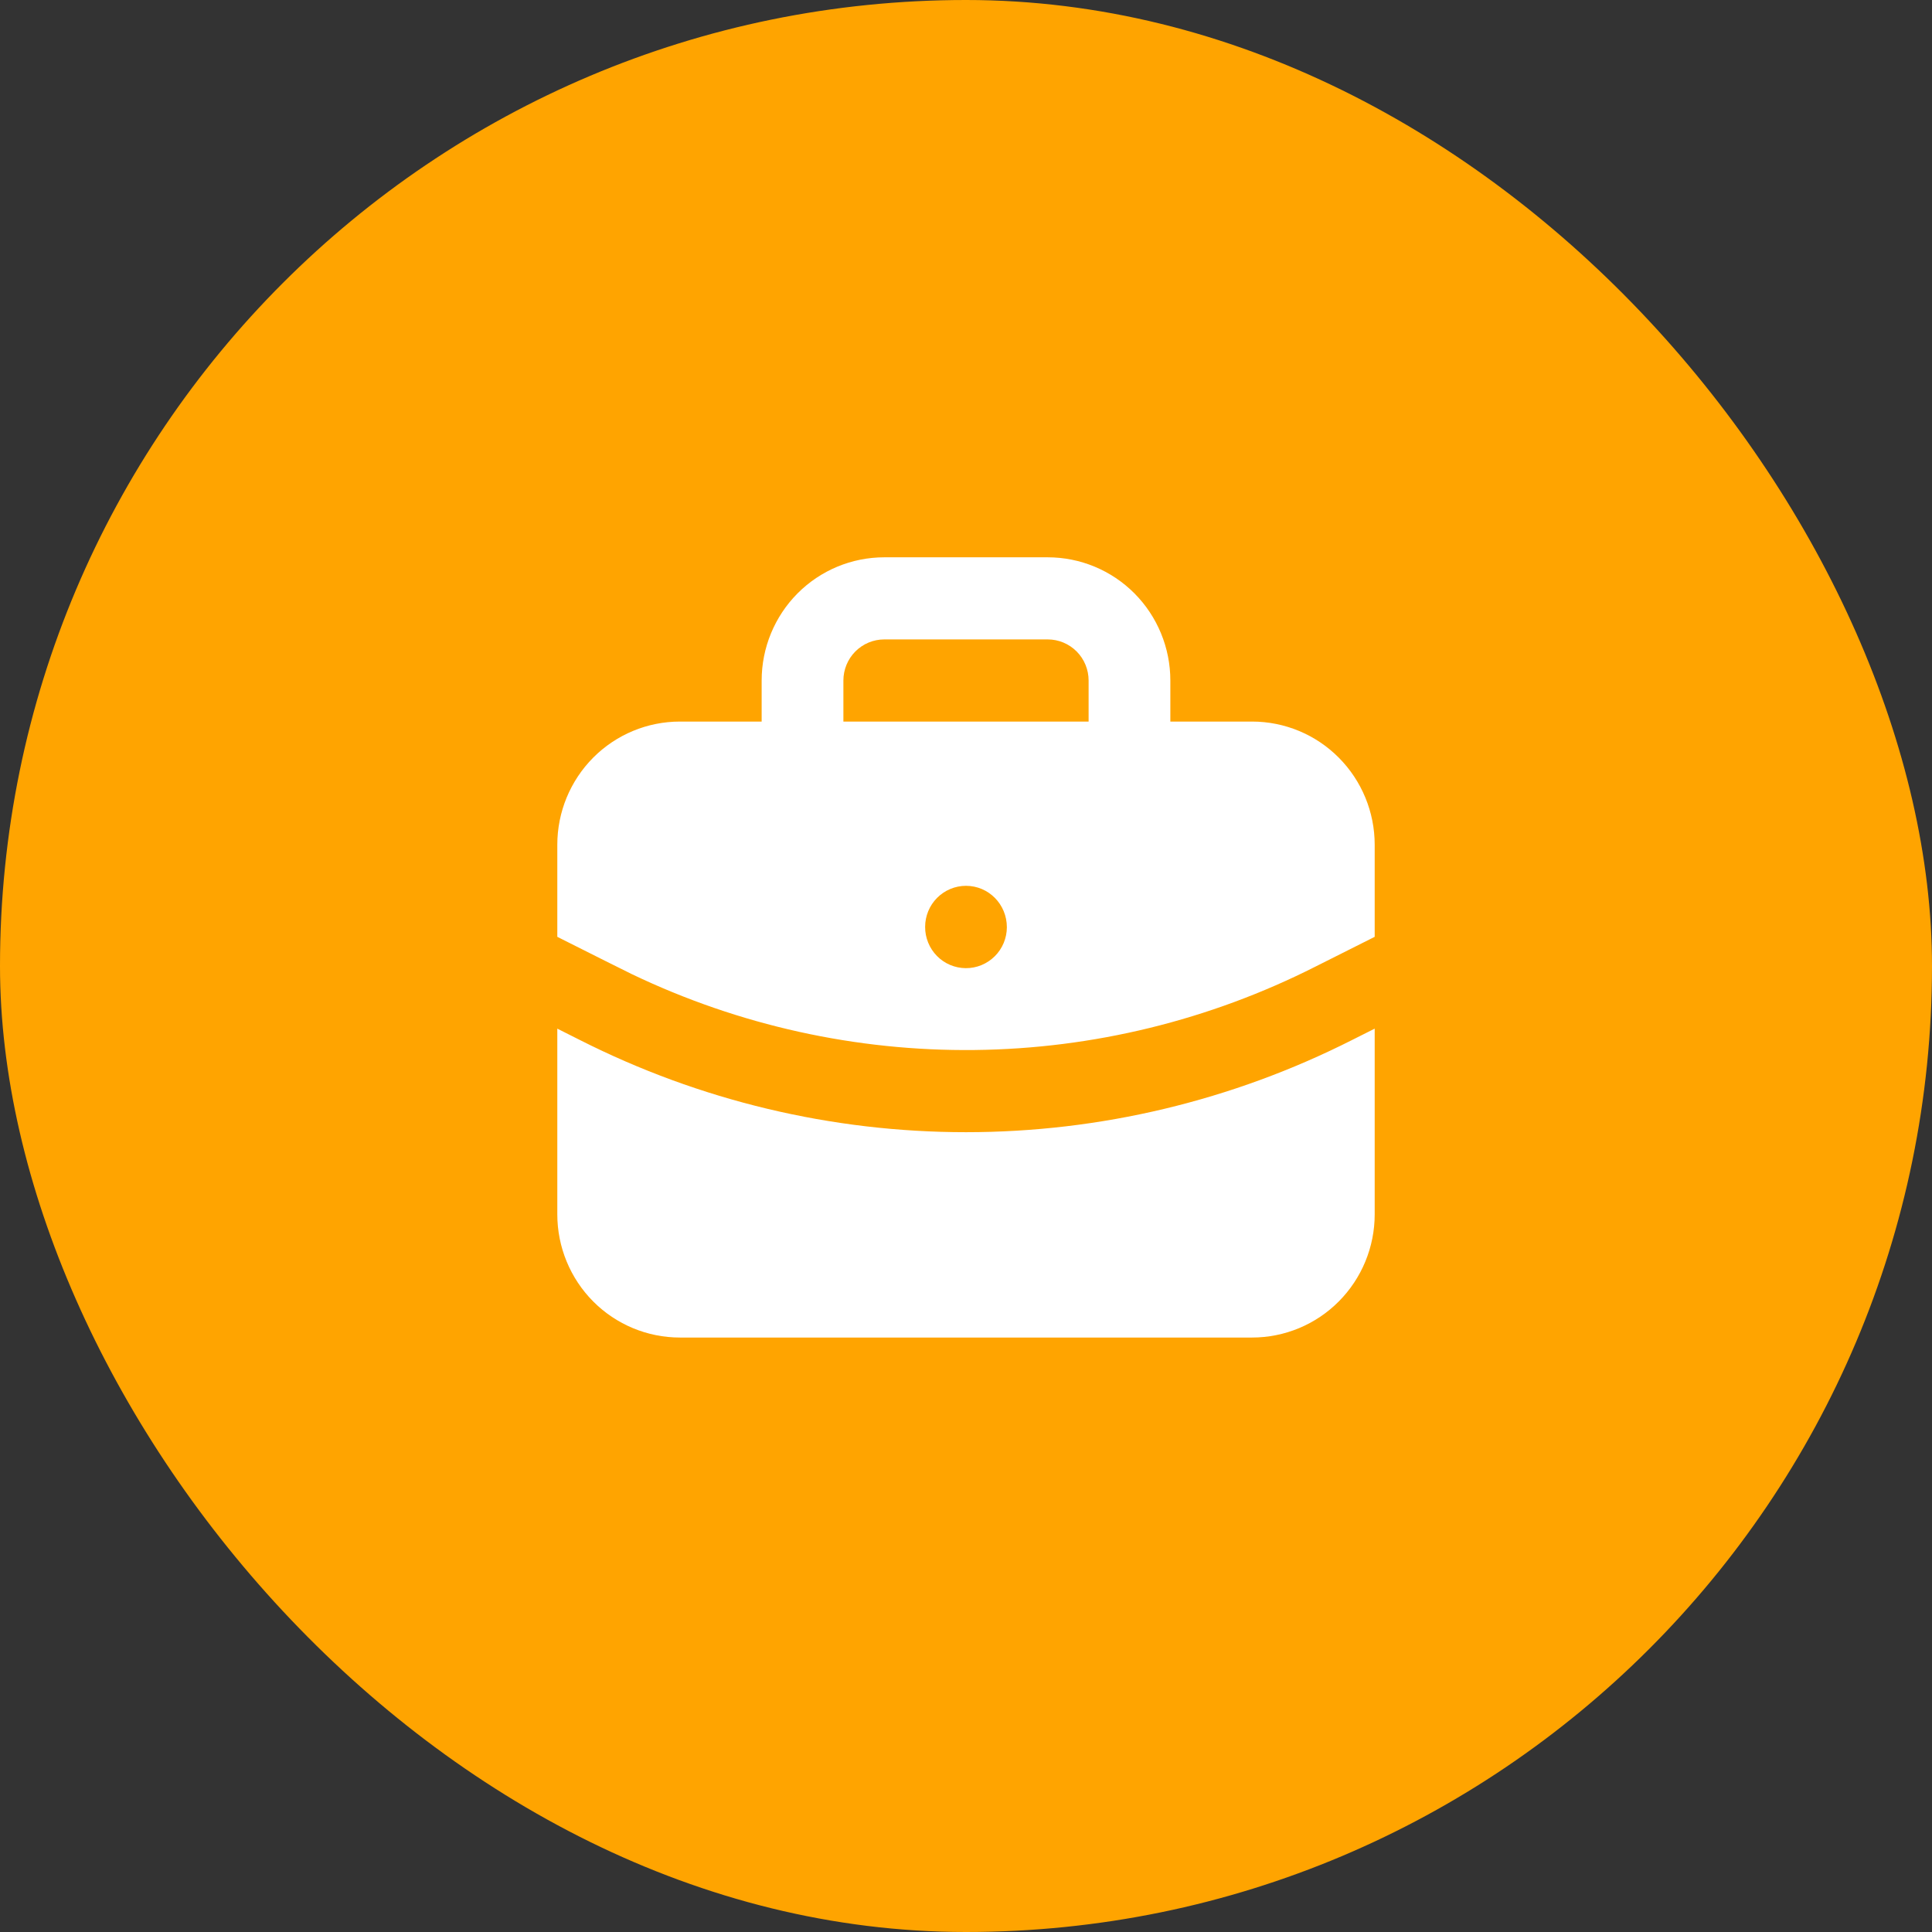
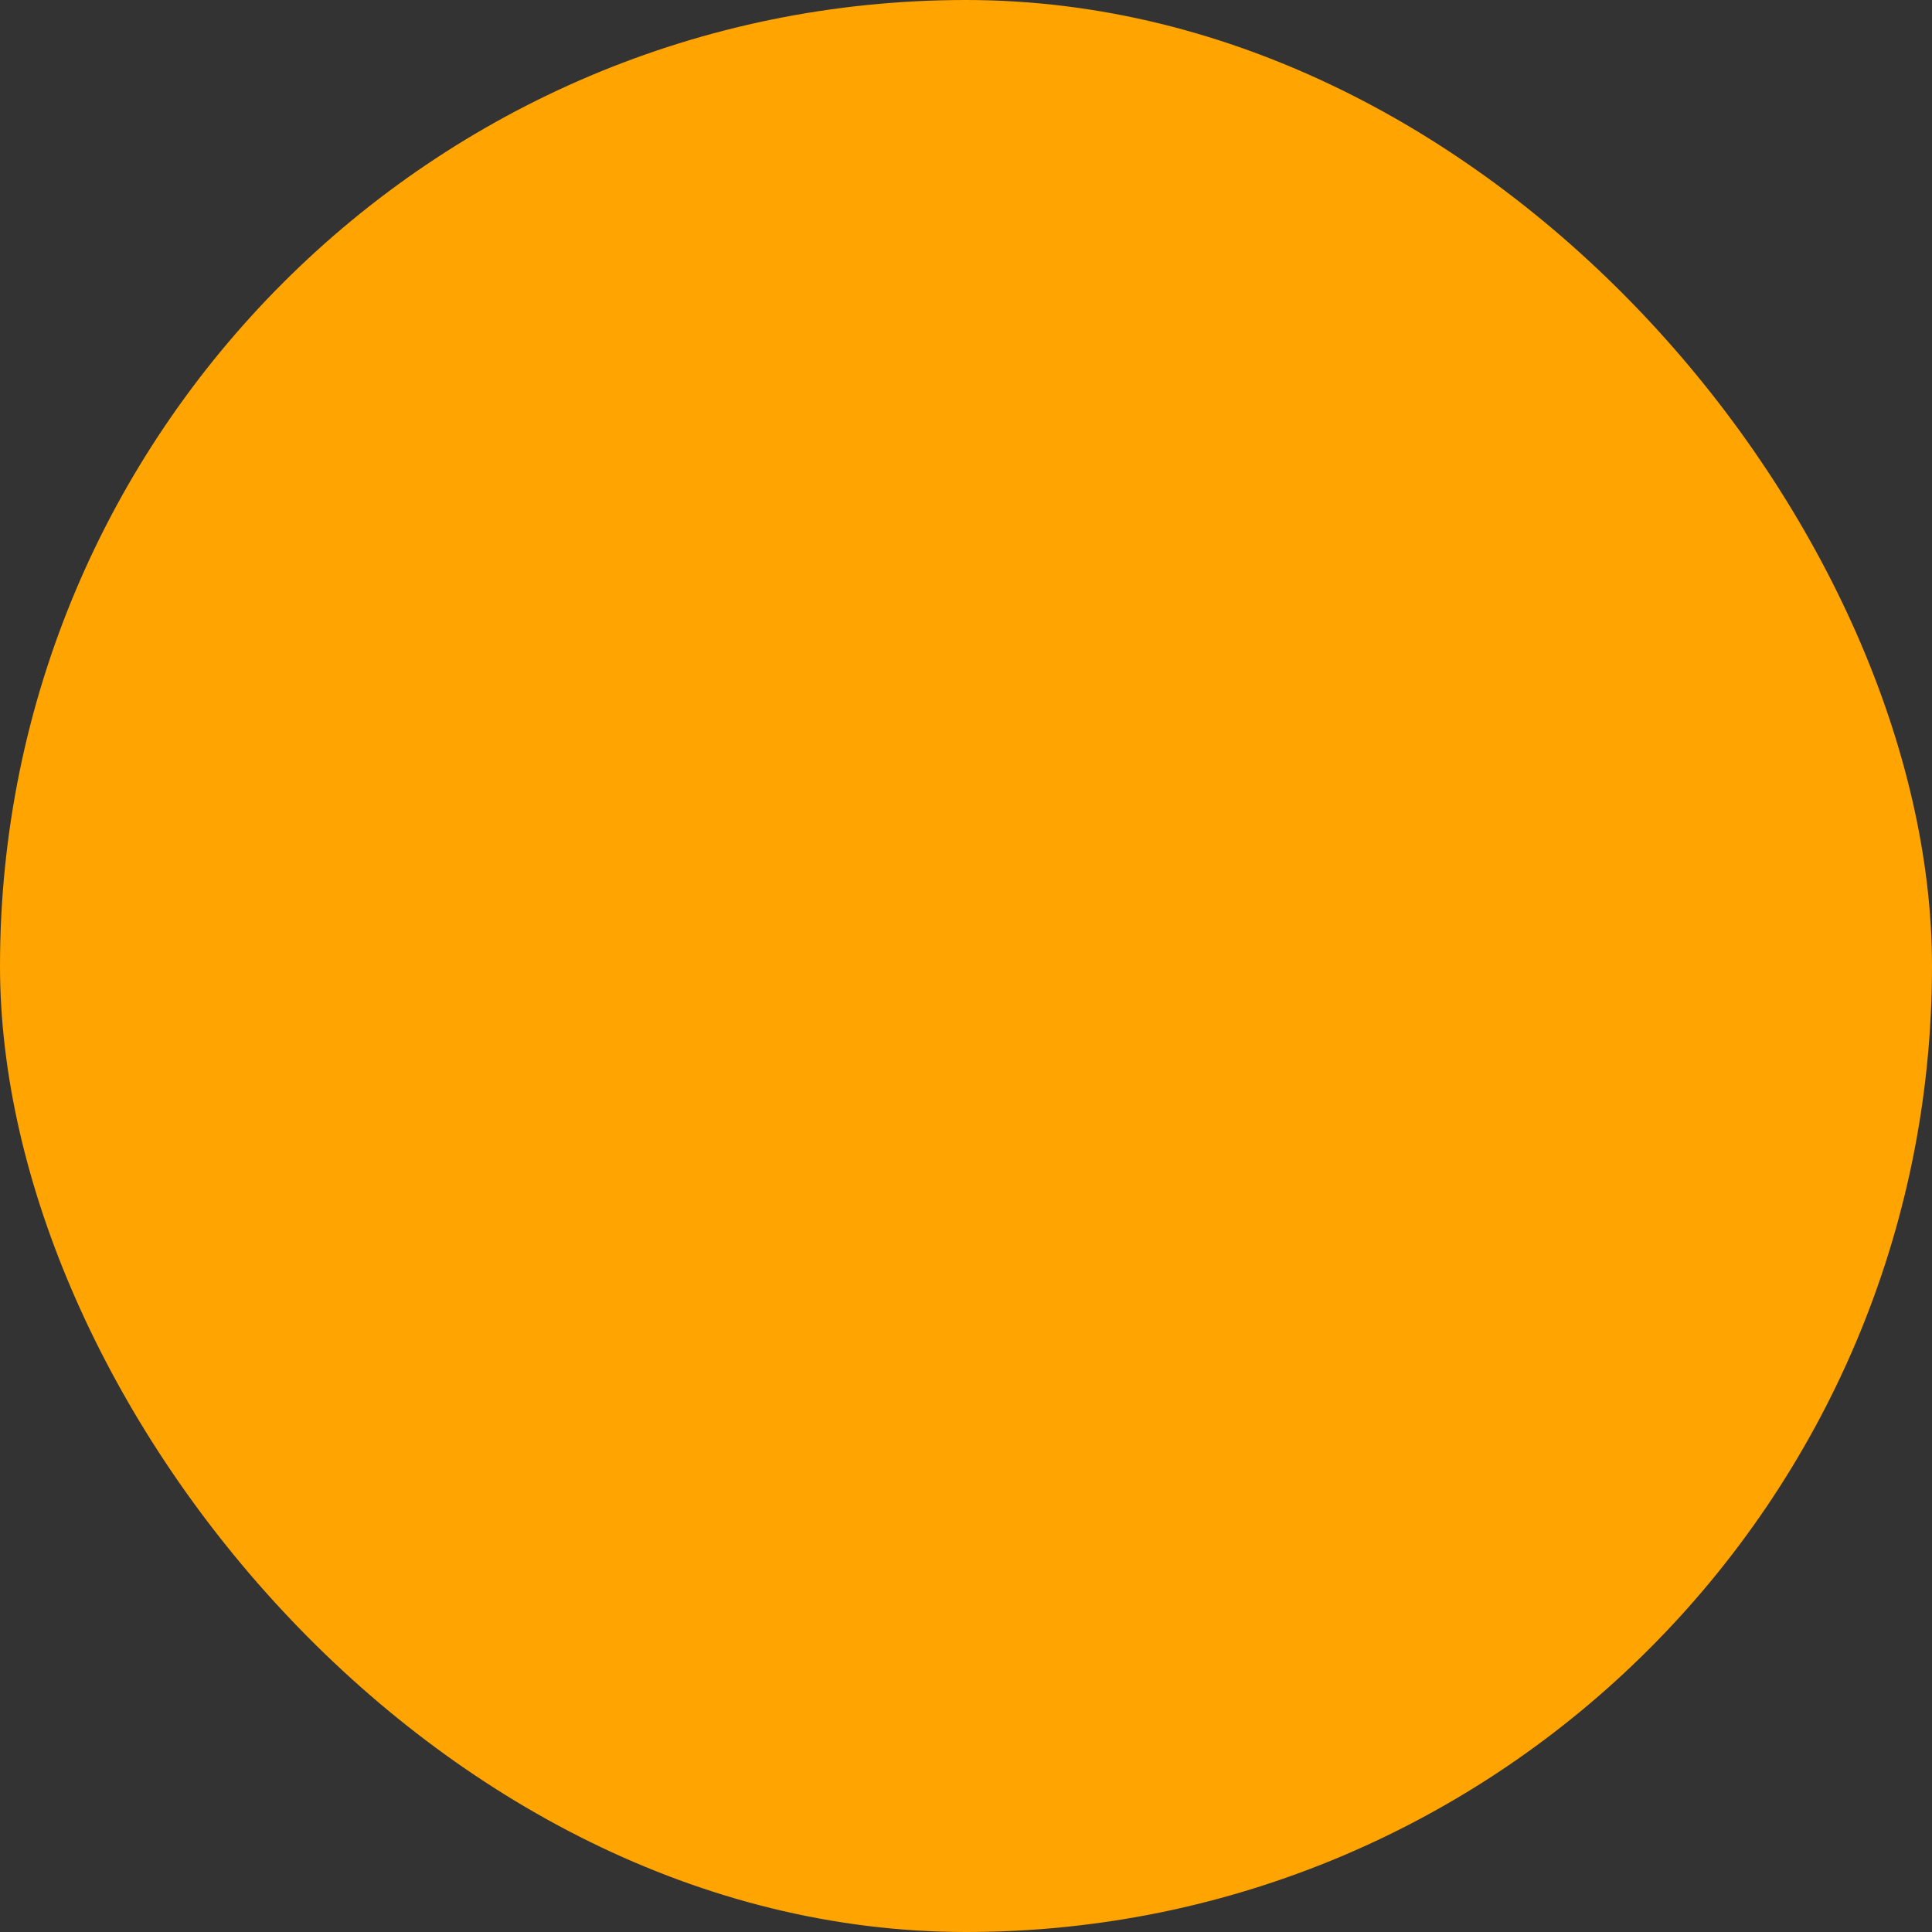
<svg xmlns="http://www.w3.org/2000/svg" width="52" height="52" viewBox="0 0 52 52" fill="none">
  <rect x="0" y="0" width="52" height="52" fill="#333333" stroke="none" />
  <rect width="52" height="52" rx="26" fill="#FFA400" />
  <g clip-path="url(#clip0_244_77)">
-     <path d="M37 27.686V32.684C37 33.564 36.652 34.407 36.033 35.029C35.415 35.651 34.575 36 33.7 36H18.3C17.425 36 16.585 35.651 15.966 35.029C15.348 34.407 15 33.564 15 32.684V27.686L15.608 27.992C18.832 29.624 22.392 30.474 26.002 30.473C29.612 30.473 33.171 29.622 36.395 27.99L37 27.686ZM28.2 15C29.075 15 29.915 15.349 30.534 15.971C31.152 16.593 31.5 17.436 31.5 18.316V19.421H33.7C34.575 19.421 35.415 19.77 36.033 20.392C36.652 21.014 37 21.857 37 22.737V25.215L35.408 26.015C32.56 27.457 29.422 28.226 26.233 28.261C23.044 28.297 19.889 27.599 17.01 26.221L16.298 25.867L15 25.215V22.737C15 21.857 15.348 21.014 15.966 20.392C16.585 19.77 17.425 19.421 18.3 19.421H20.5V18.316C20.5 17.436 20.848 16.593 21.466 15.971C22.085 15.349 22.925 15 23.8 15H28.2ZM26 23.842C25.708 23.842 25.428 23.959 25.222 24.166C25.016 24.373 24.9 24.654 24.9 24.947C24.899 25.093 24.927 25.236 24.982 25.371C25.036 25.505 25.117 25.627 25.218 25.73C25.32 25.834 25.441 25.916 25.574 25.972C25.707 26.028 25.85 26.057 25.994 26.058C26.139 26.059 26.282 26.031 26.416 25.976C26.55 25.921 26.671 25.84 26.774 25.738C26.877 25.636 26.958 25.515 27.014 25.381C27.07 25.247 27.099 25.104 27.1 24.958C27.1 24.337 26.607 23.842 26 23.842ZM28.2 17.21H23.8C23.508 17.21 23.229 17.327 23.022 17.534C22.816 17.741 22.7 18.023 22.7 18.316V19.421H29.3V18.316C29.3 18.023 29.184 17.741 28.978 17.534C28.771 17.327 28.492 17.21 28.2 17.21Z" fill="white" />
-   </g>
+     </g>
  <defs>
    <clipPath id="clip0_244_77">
-       <rect width="32" height="32" fill="white" transform="translate(10 10)" />
-     </clipPath>
+       </clipPath>
  </defs>
</svg>